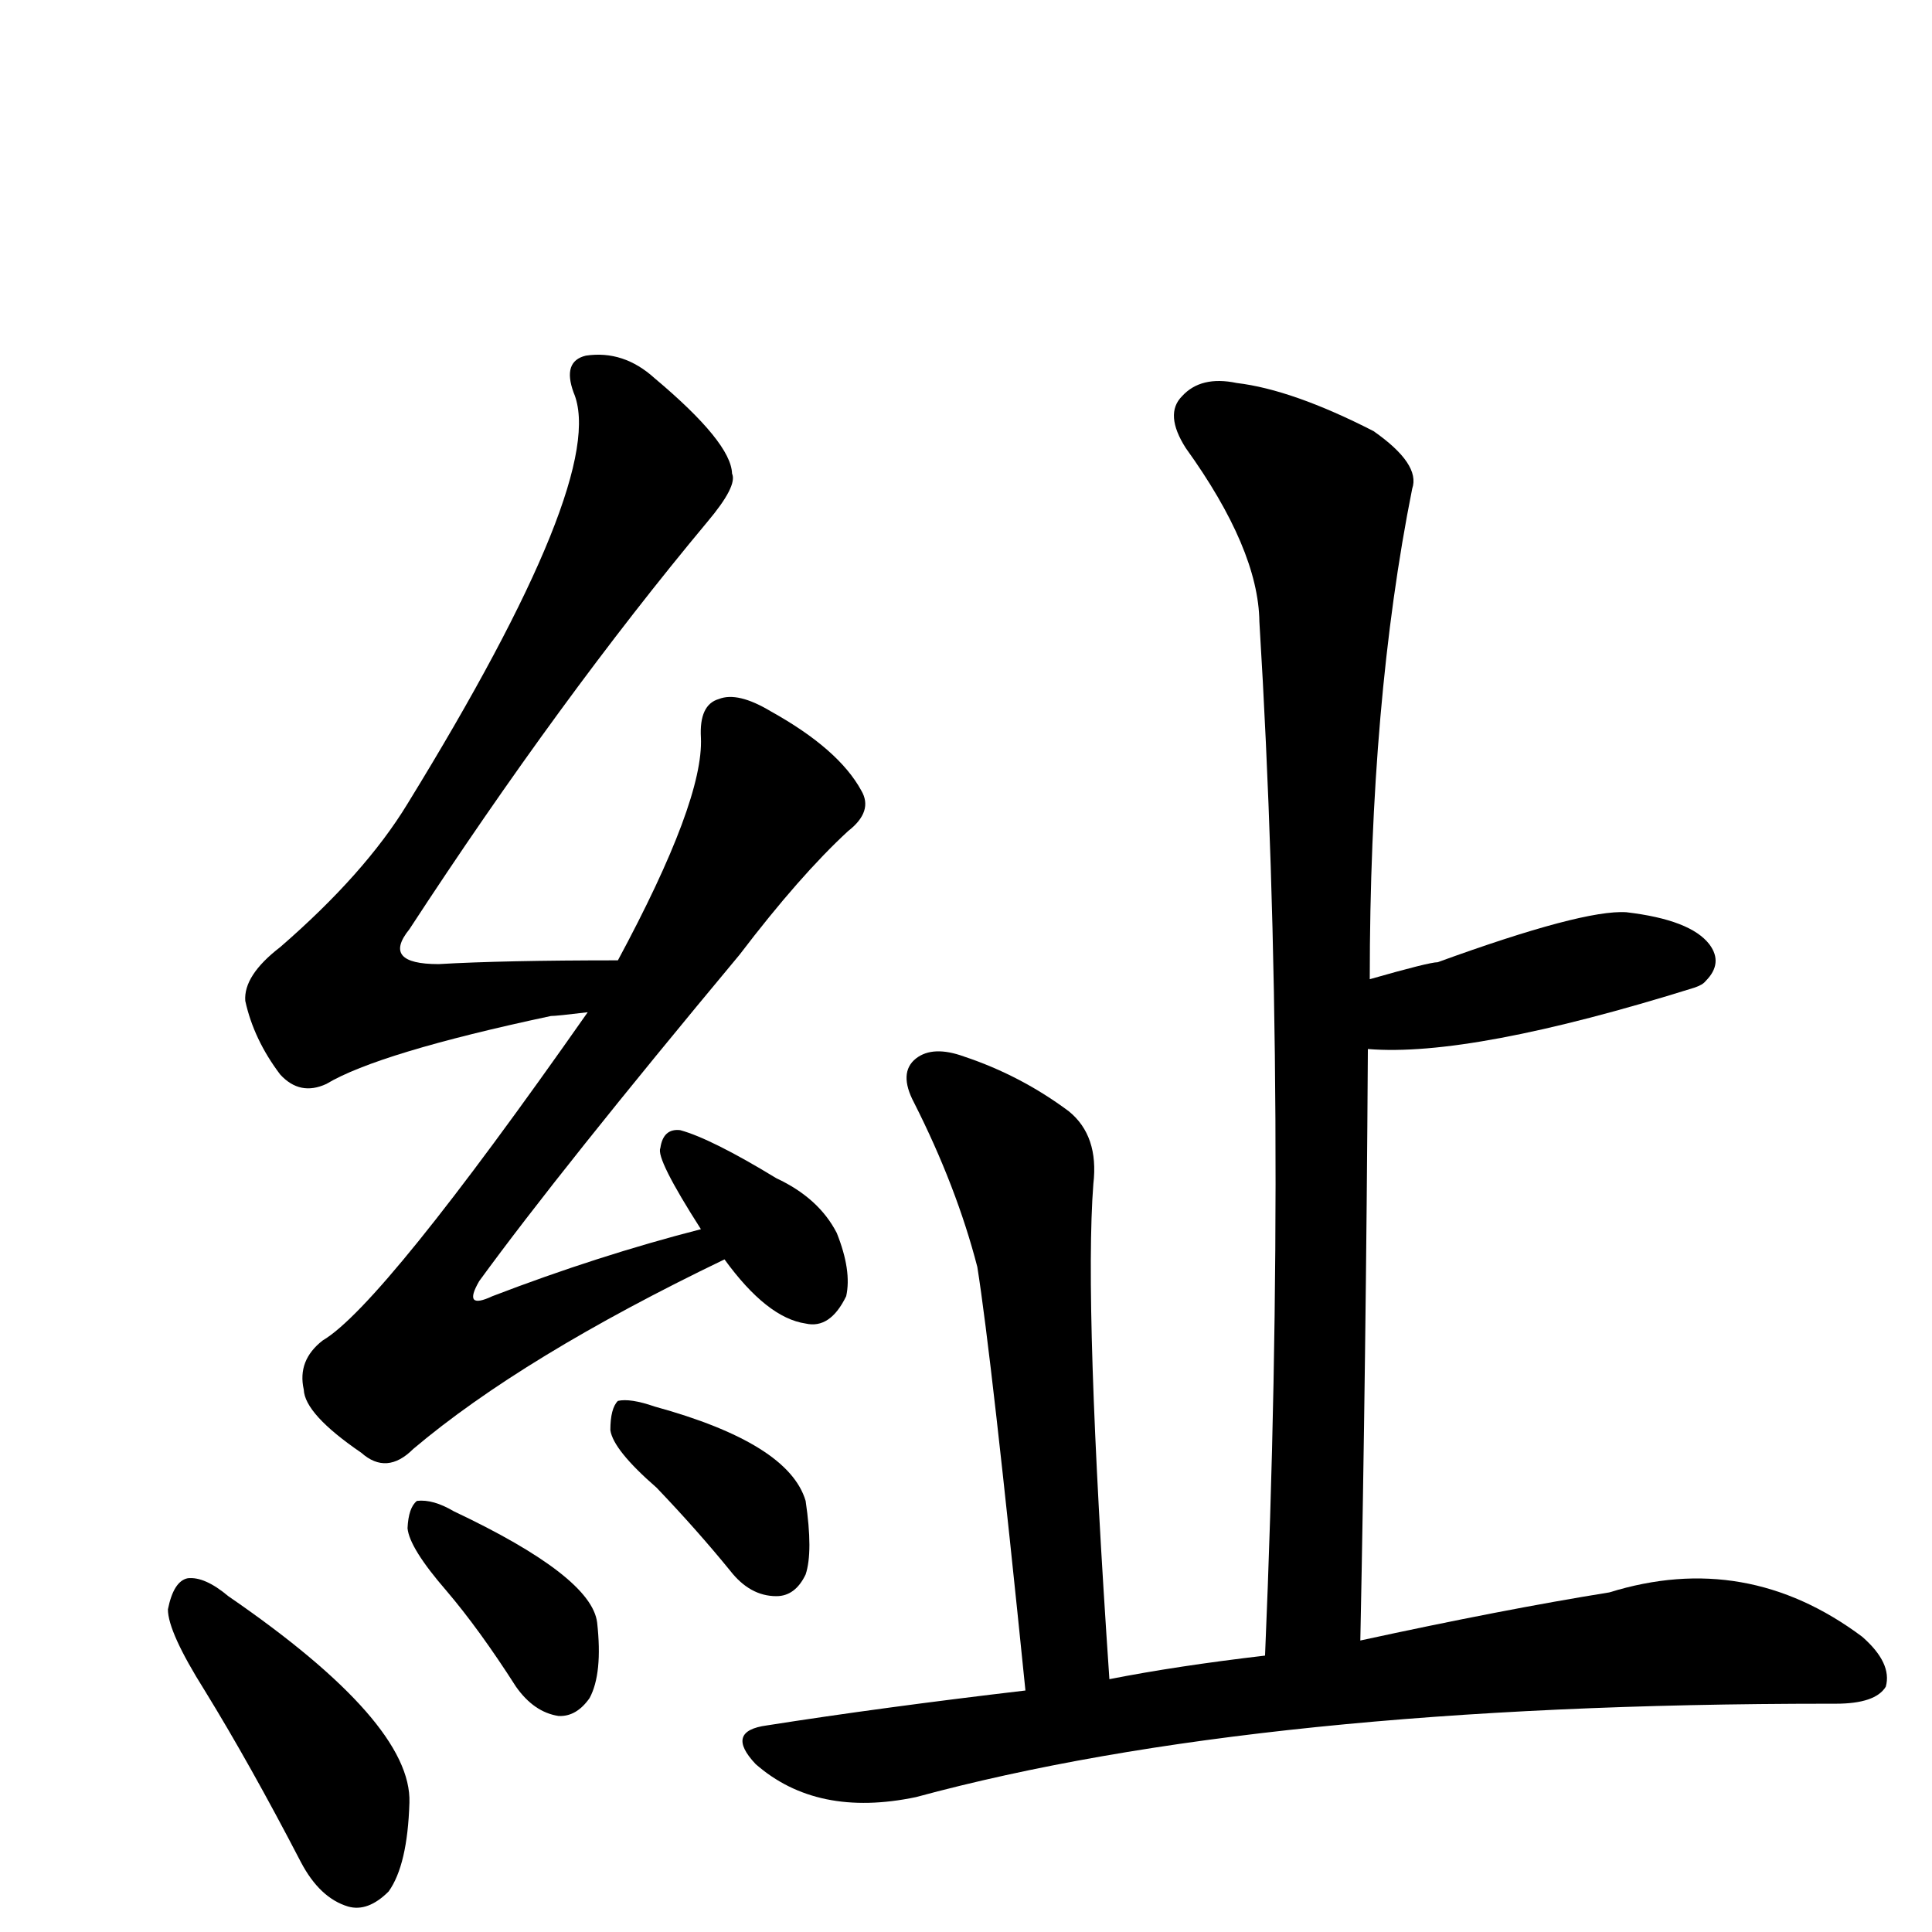
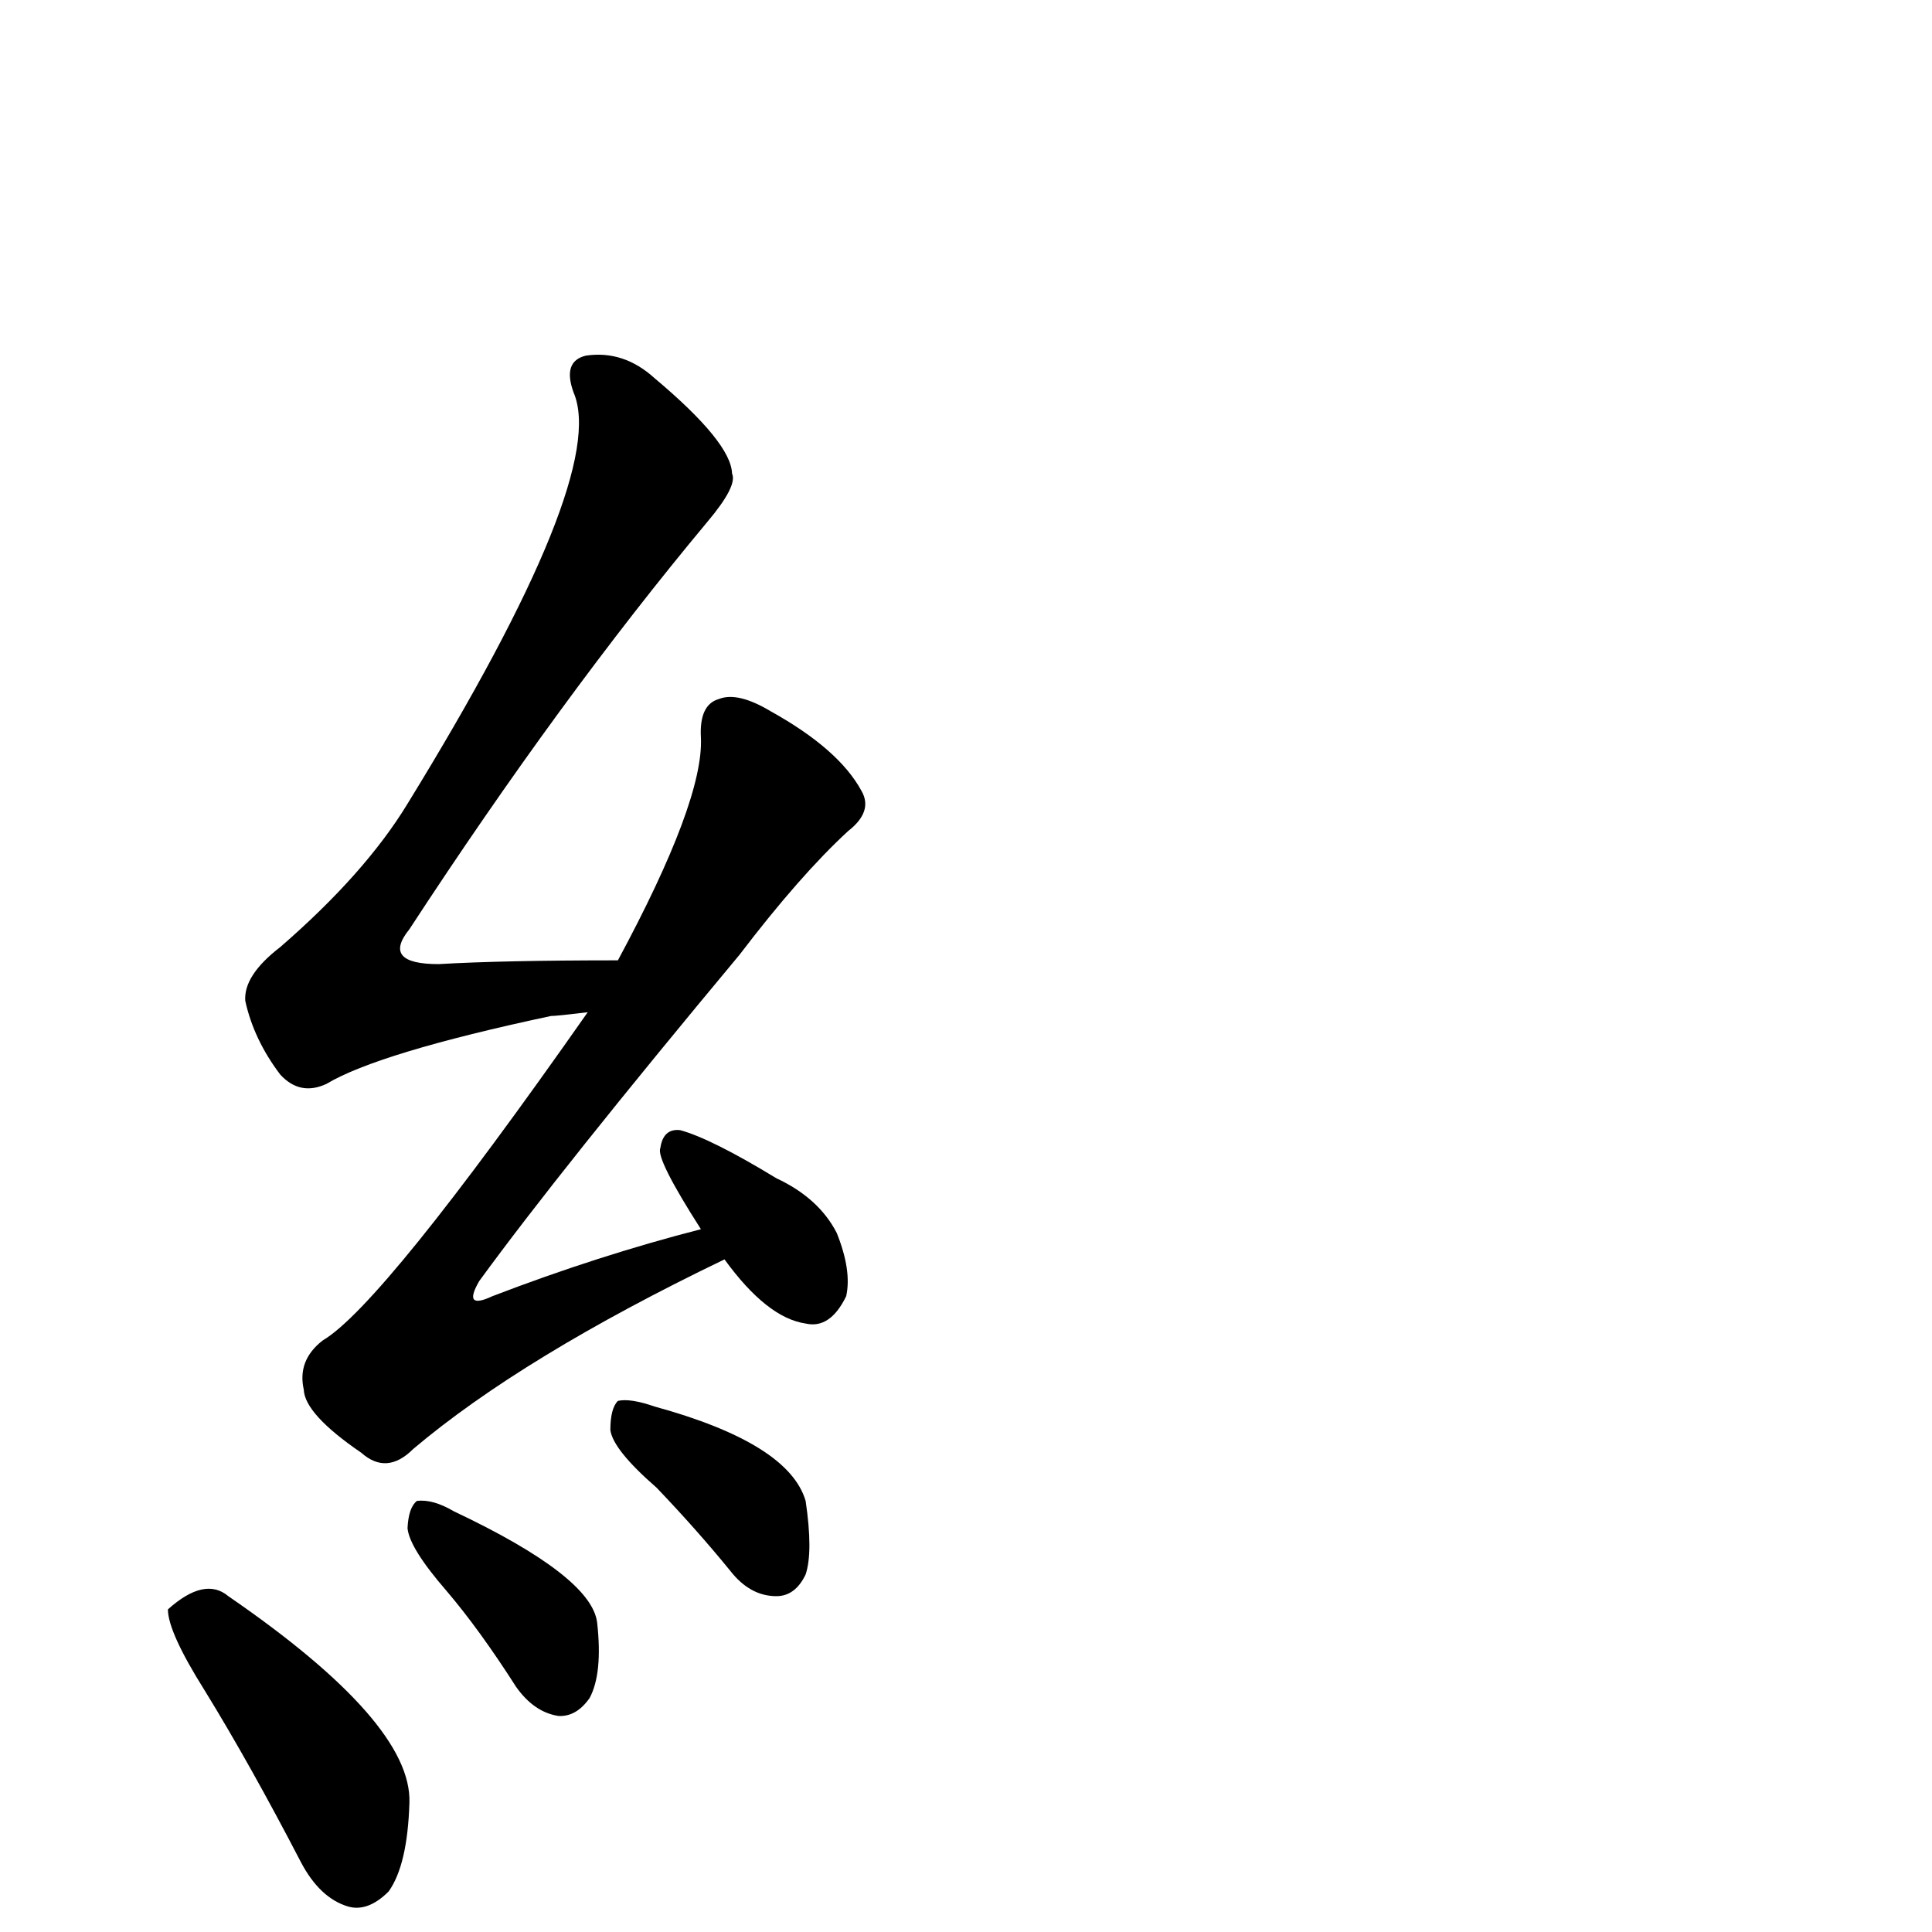
<svg xmlns="http://www.w3.org/2000/svg" version="1.1" width="100%" height="100%" viewBox="0 -410 2048 2048" id="uni42BC.svg">
  <defs id="defs1" />
  <g id="g1">
    <path d="M 768,925 Q 554,1028 438,1126 Q 410,1154 383,1130 Q 323,1089 322,1063 Q 315,1032 342,1011 Q 405,974 623,663 Q 590,667 584,667 Q 401,706 346,739 Q 318,752 297,729 Q 269,692 260,651 Q 258,624 297,594 Q 387,516 432,442 Q 646,94 608,6 Q 596,-27 621,-33 Q 661,-39 694,-9 Q 775,59 776,92 Q 782,105 750,143 Q 594,330 434,575 Q 404,612 465,612 Q 533,608 655,608 Q 746,439 743,372 Q 741,337 762,331 Q 782,323 817,344 Q 889,384 913,428 Q 926,450 899,471 Q 848,518 784,602 Q 594,830 508,948 Q 490,979 522,964 Q 634,921 743,893 Q 695,818 700,807 Q 703,786 721,788 Q 754,797 823,839 Q 868,860 887,897 Q 903,937 897,964 Q 880,999 854,993 Q 813,987 768,925 z" id="U_42BC_1" style="fill:currentColor" />
-     <path d="M 217,1382 Q 178,1320 178,1296 Q 184,1266 199,1263 Q 217,1261 242,1282 Q 437,1416 434,1501 Q 432,1567 412,1595 Q 390,1617 369,1611 Q 339,1602 319,1564 Q 265,1460 217,1382 z" id="U_42BC_2" style="fill:currentColor" />
+     <path d="M 217,1382 Q 178,1320 178,1296 Q 217,1261 242,1282 Q 437,1416 434,1501 Q 432,1567 412,1595 Q 390,1617 369,1611 Q 339,1602 319,1564 Q 265,1460 217,1382 z" id="U_42BC_2" style="fill:currentColor" />
    <path d="M 473,1276 Q 434,1231 432,1210 Q 433,1188 442,1181 Q 459,1179 481,1192 Q 627,1261 633,1310 Q 639,1364 625,1390 Q 611,1410 592,1409 Q 566,1405 547,1378 Q 508,1317 473,1276 z" id="U_42BC_3" style="fill:currentColor" />
    <path d="M 696,1167 Q 650,1127 647,1106 Q 647,1083 655,1075 Q 668,1072 694,1081 Q 836,1120 854,1181 Q 862,1235 854,1259 Q 843,1282 823,1282 Q 795,1282 774,1255 Q 739,1212 696,1167 z" id="U_42BC_4" style="fill:currentColor" />
-     <path d="M 1087,1382 Q 1051,1027 1036,933 Q 1014,848 969,759 Q 952,727 971,712 Q 989,698 1022,710 Q 1082,730 1133,768 Q 1165,794 1159,845 Q 1149,974 1176,1370 Q 1247,1356 1341,1345 Q 1366,756 1335,249 Q 1334,172 1257,65 Q 1234,29 1253,10 Q 1273,-12 1311,-4 Q 1370,3 1456,47 Q 1506,82 1497,108 Q 1452,333 1452,628 Q 1515,610 1524,610 Q 1678,554 1724,557 Q 1792,565 1812,591 Q 1827,611 1808,630 Q 1805,634 1796,637 Q 1559,711 1450,702 Q 1448,1033 1442,1329 Q 1594,1296 1706,1278 Q 1851,1233 1974,1325 Q 2006,1353 1999,1378 Q 1988,1396 1946,1396 L 1939,1396 Q 1336,1396 971,1495 Q 866,1517 801,1460 Q 768,1425 813,1419 Q 934,1400 1087,1382 z" id="U_42BC_5" style="fill:currentColor" />
  </g>
</svg>